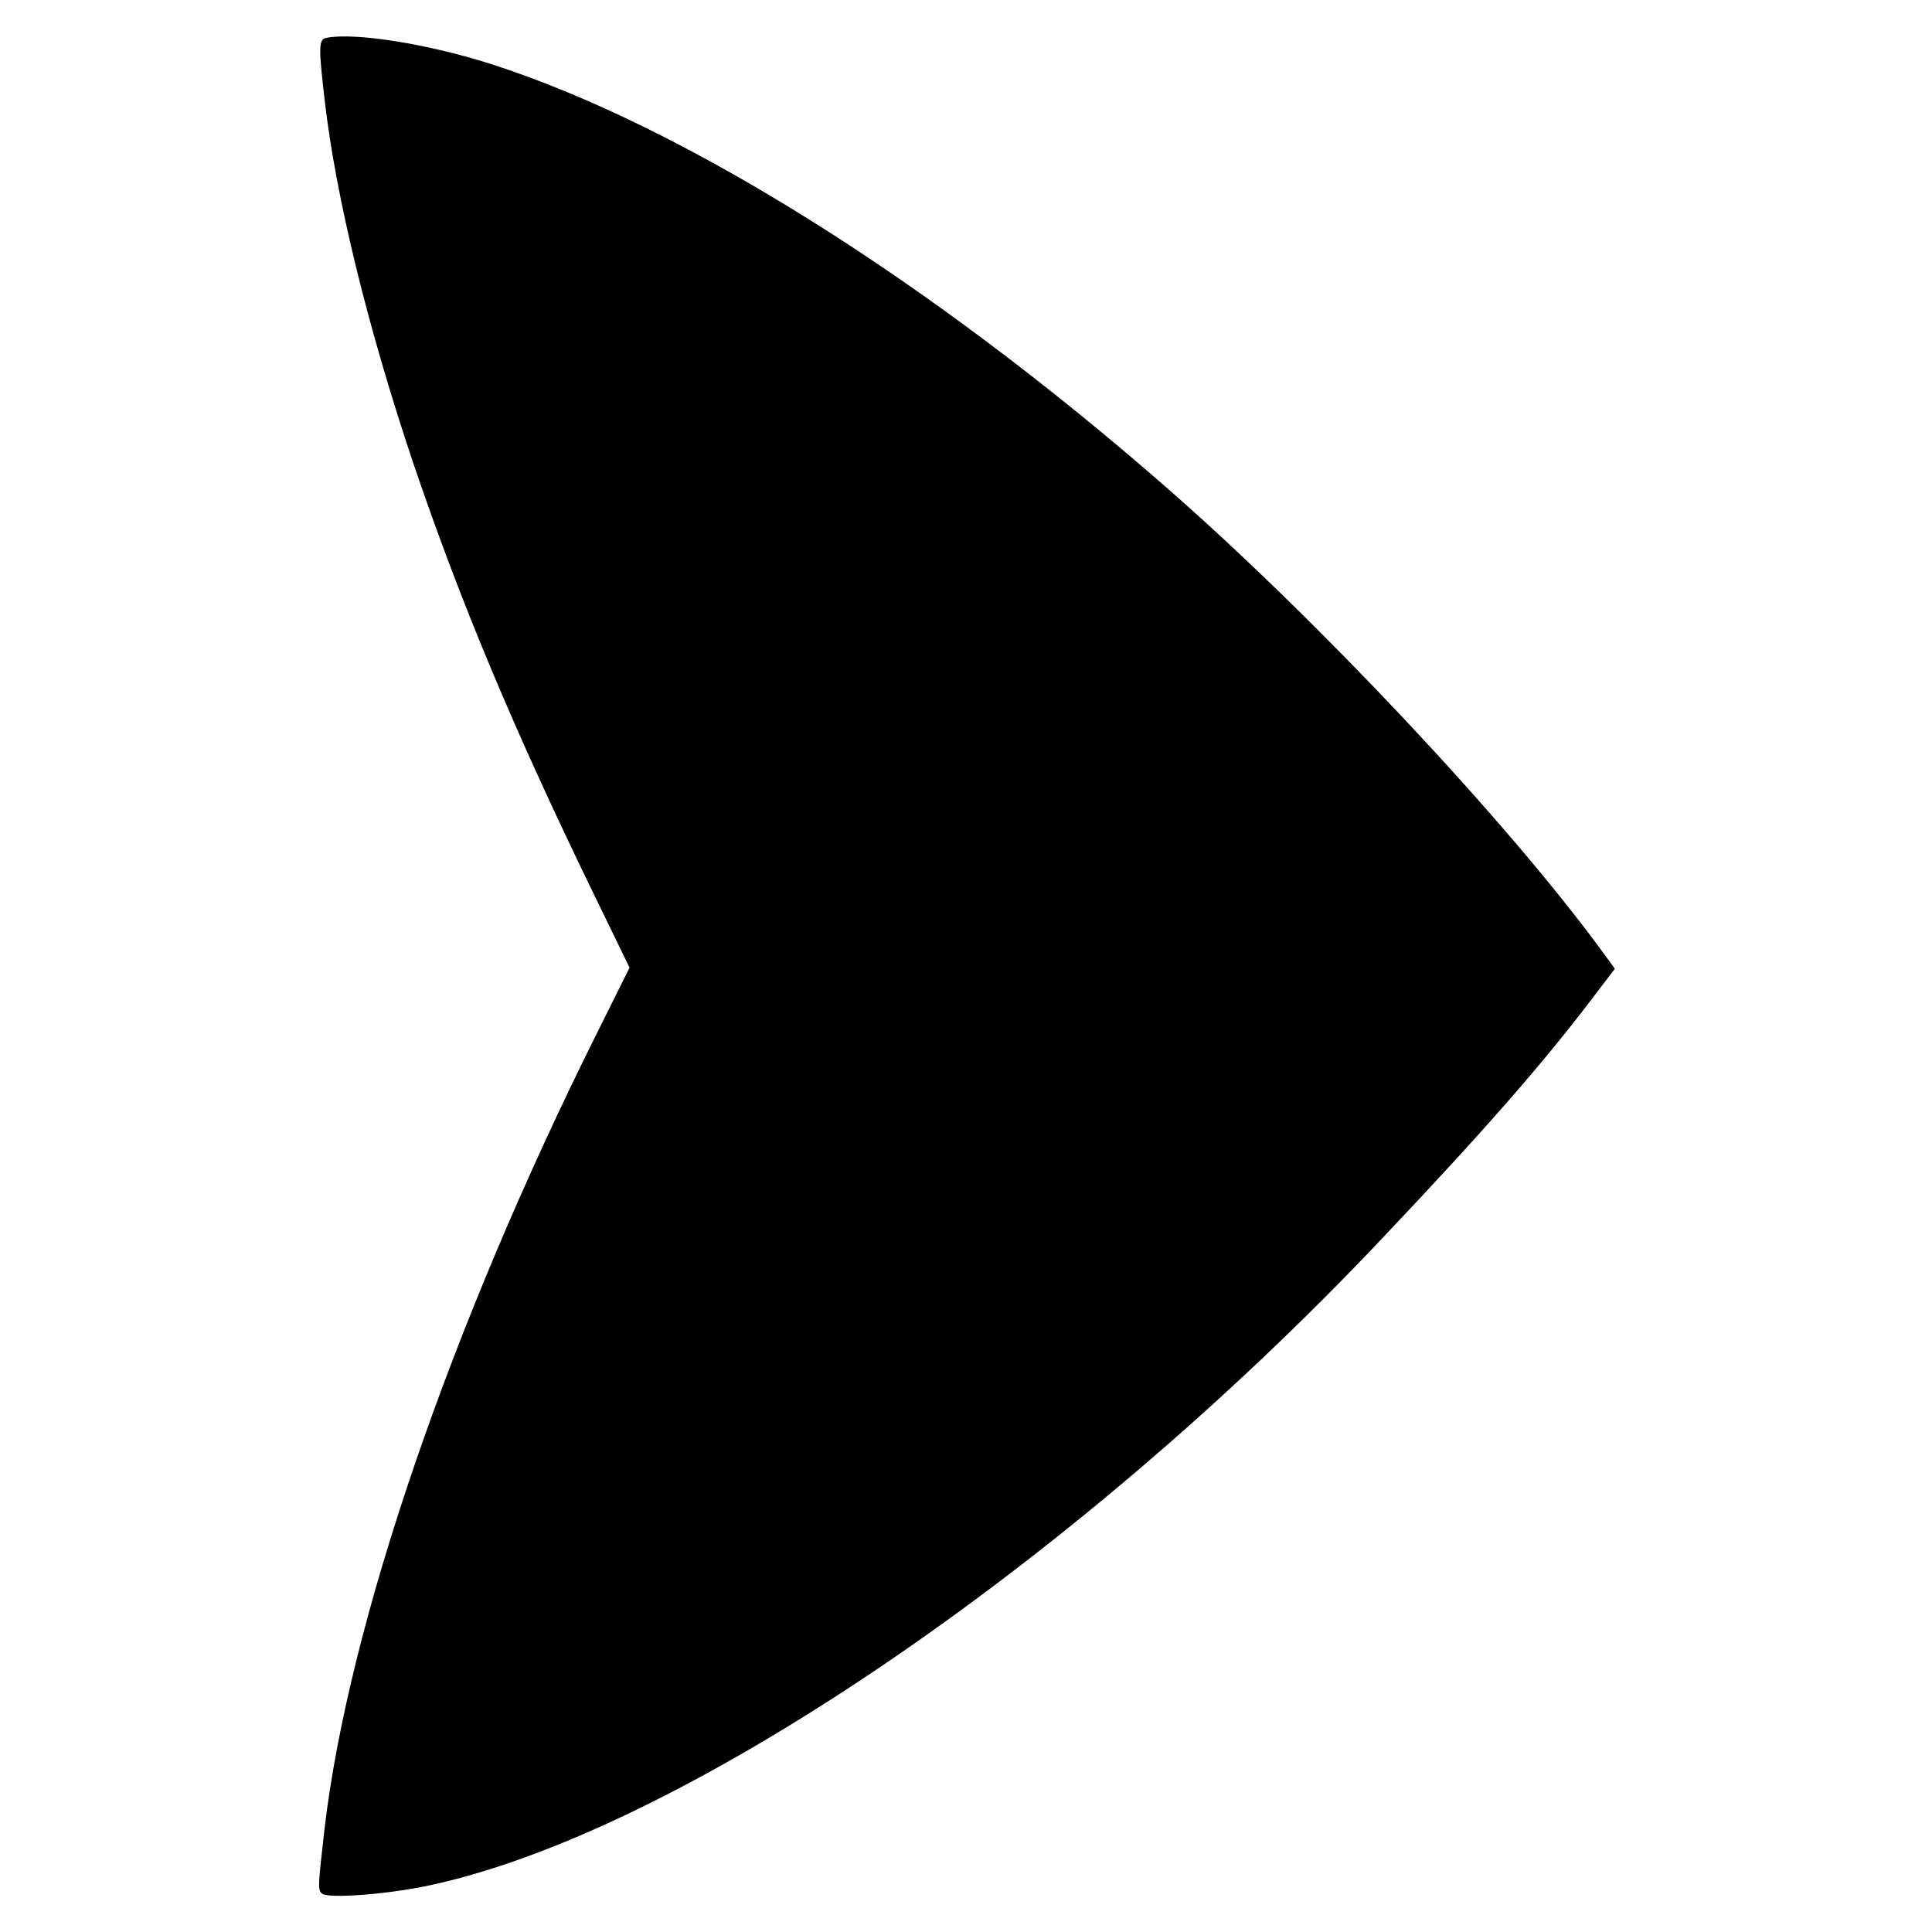
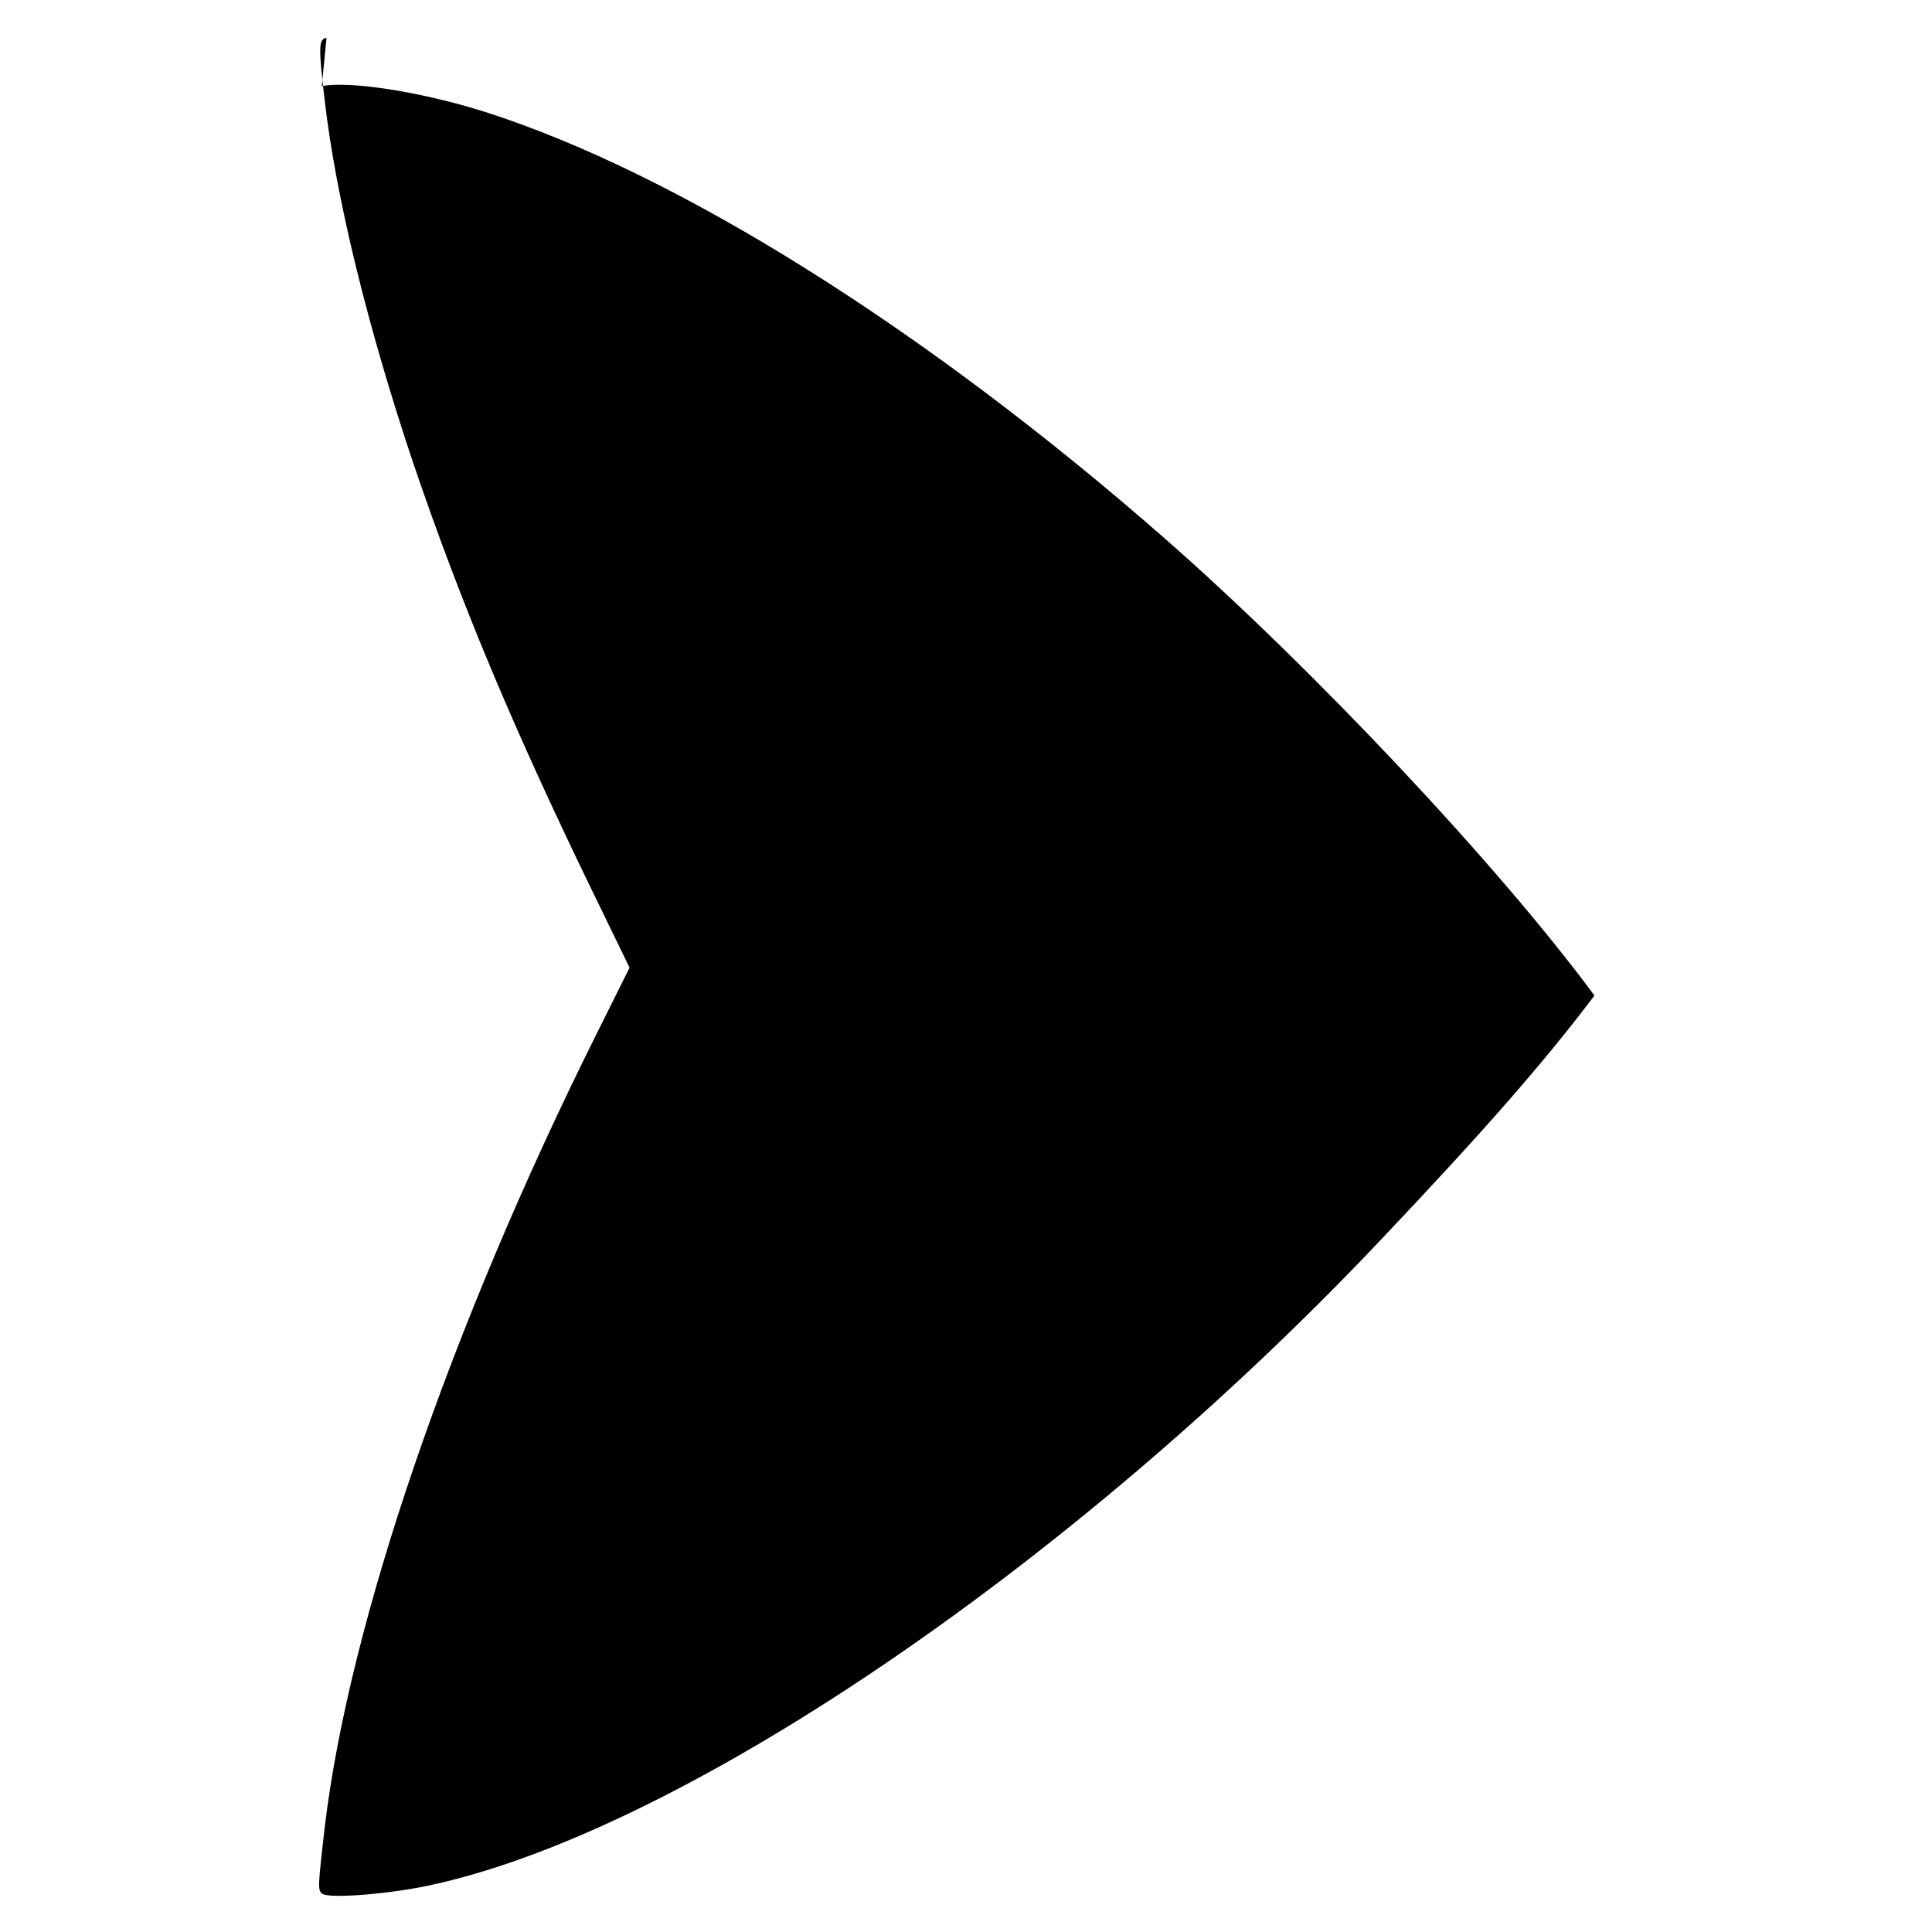
<svg xmlns="http://www.w3.org/2000/svg" version="1.0" width="700pt" height="700pt" viewBox="0 0 700 700" preserveAspectRatio="xMidYMid meet">
  <g transform="translate(0,700) scale(0.1,-0.1)" fill="#000000" stroke="none">
-     <path d="M1183 6863 c-29 -5 -29 -33 -7 -223 41 -357 157 -829 322 -1320 173 -509 364 -965 661 -1575 l122 -251 -119 -239 c-531 -1064 -899 -2140 -986 -2880 -24 -210 -25 -223 -9 -236 21 -18 220 -4 370 26 907 184 2342 1154 3467 2344 377 398 591 643 773 884 l74 97 -57 78 c-347 470 -1018 1184 -1559 1658 -864 757 -1762 1320 -2459 1543 -227 72 -489 114 -593 94z" />
+     <path d="M1183 6863 c-29 -5 -29 -33 -7 -223 41 -357 157 -829 322 -1320 173 -509 364 -965 661 -1575 l122 -251 -119 -239 c-531 -1064 -899 -2140 -986 -2880 -24 -210 -25 -223 -9 -236 21 -18 220 -4 370 26 907 184 2342 1154 3467 2344 377 398 591 643 773 884 c-347 470 -1018 1184 -1559 1658 -864 757 -1762 1320 -2459 1543 -227 72 -489 114 -593 94z" />
  </g>
</svg>